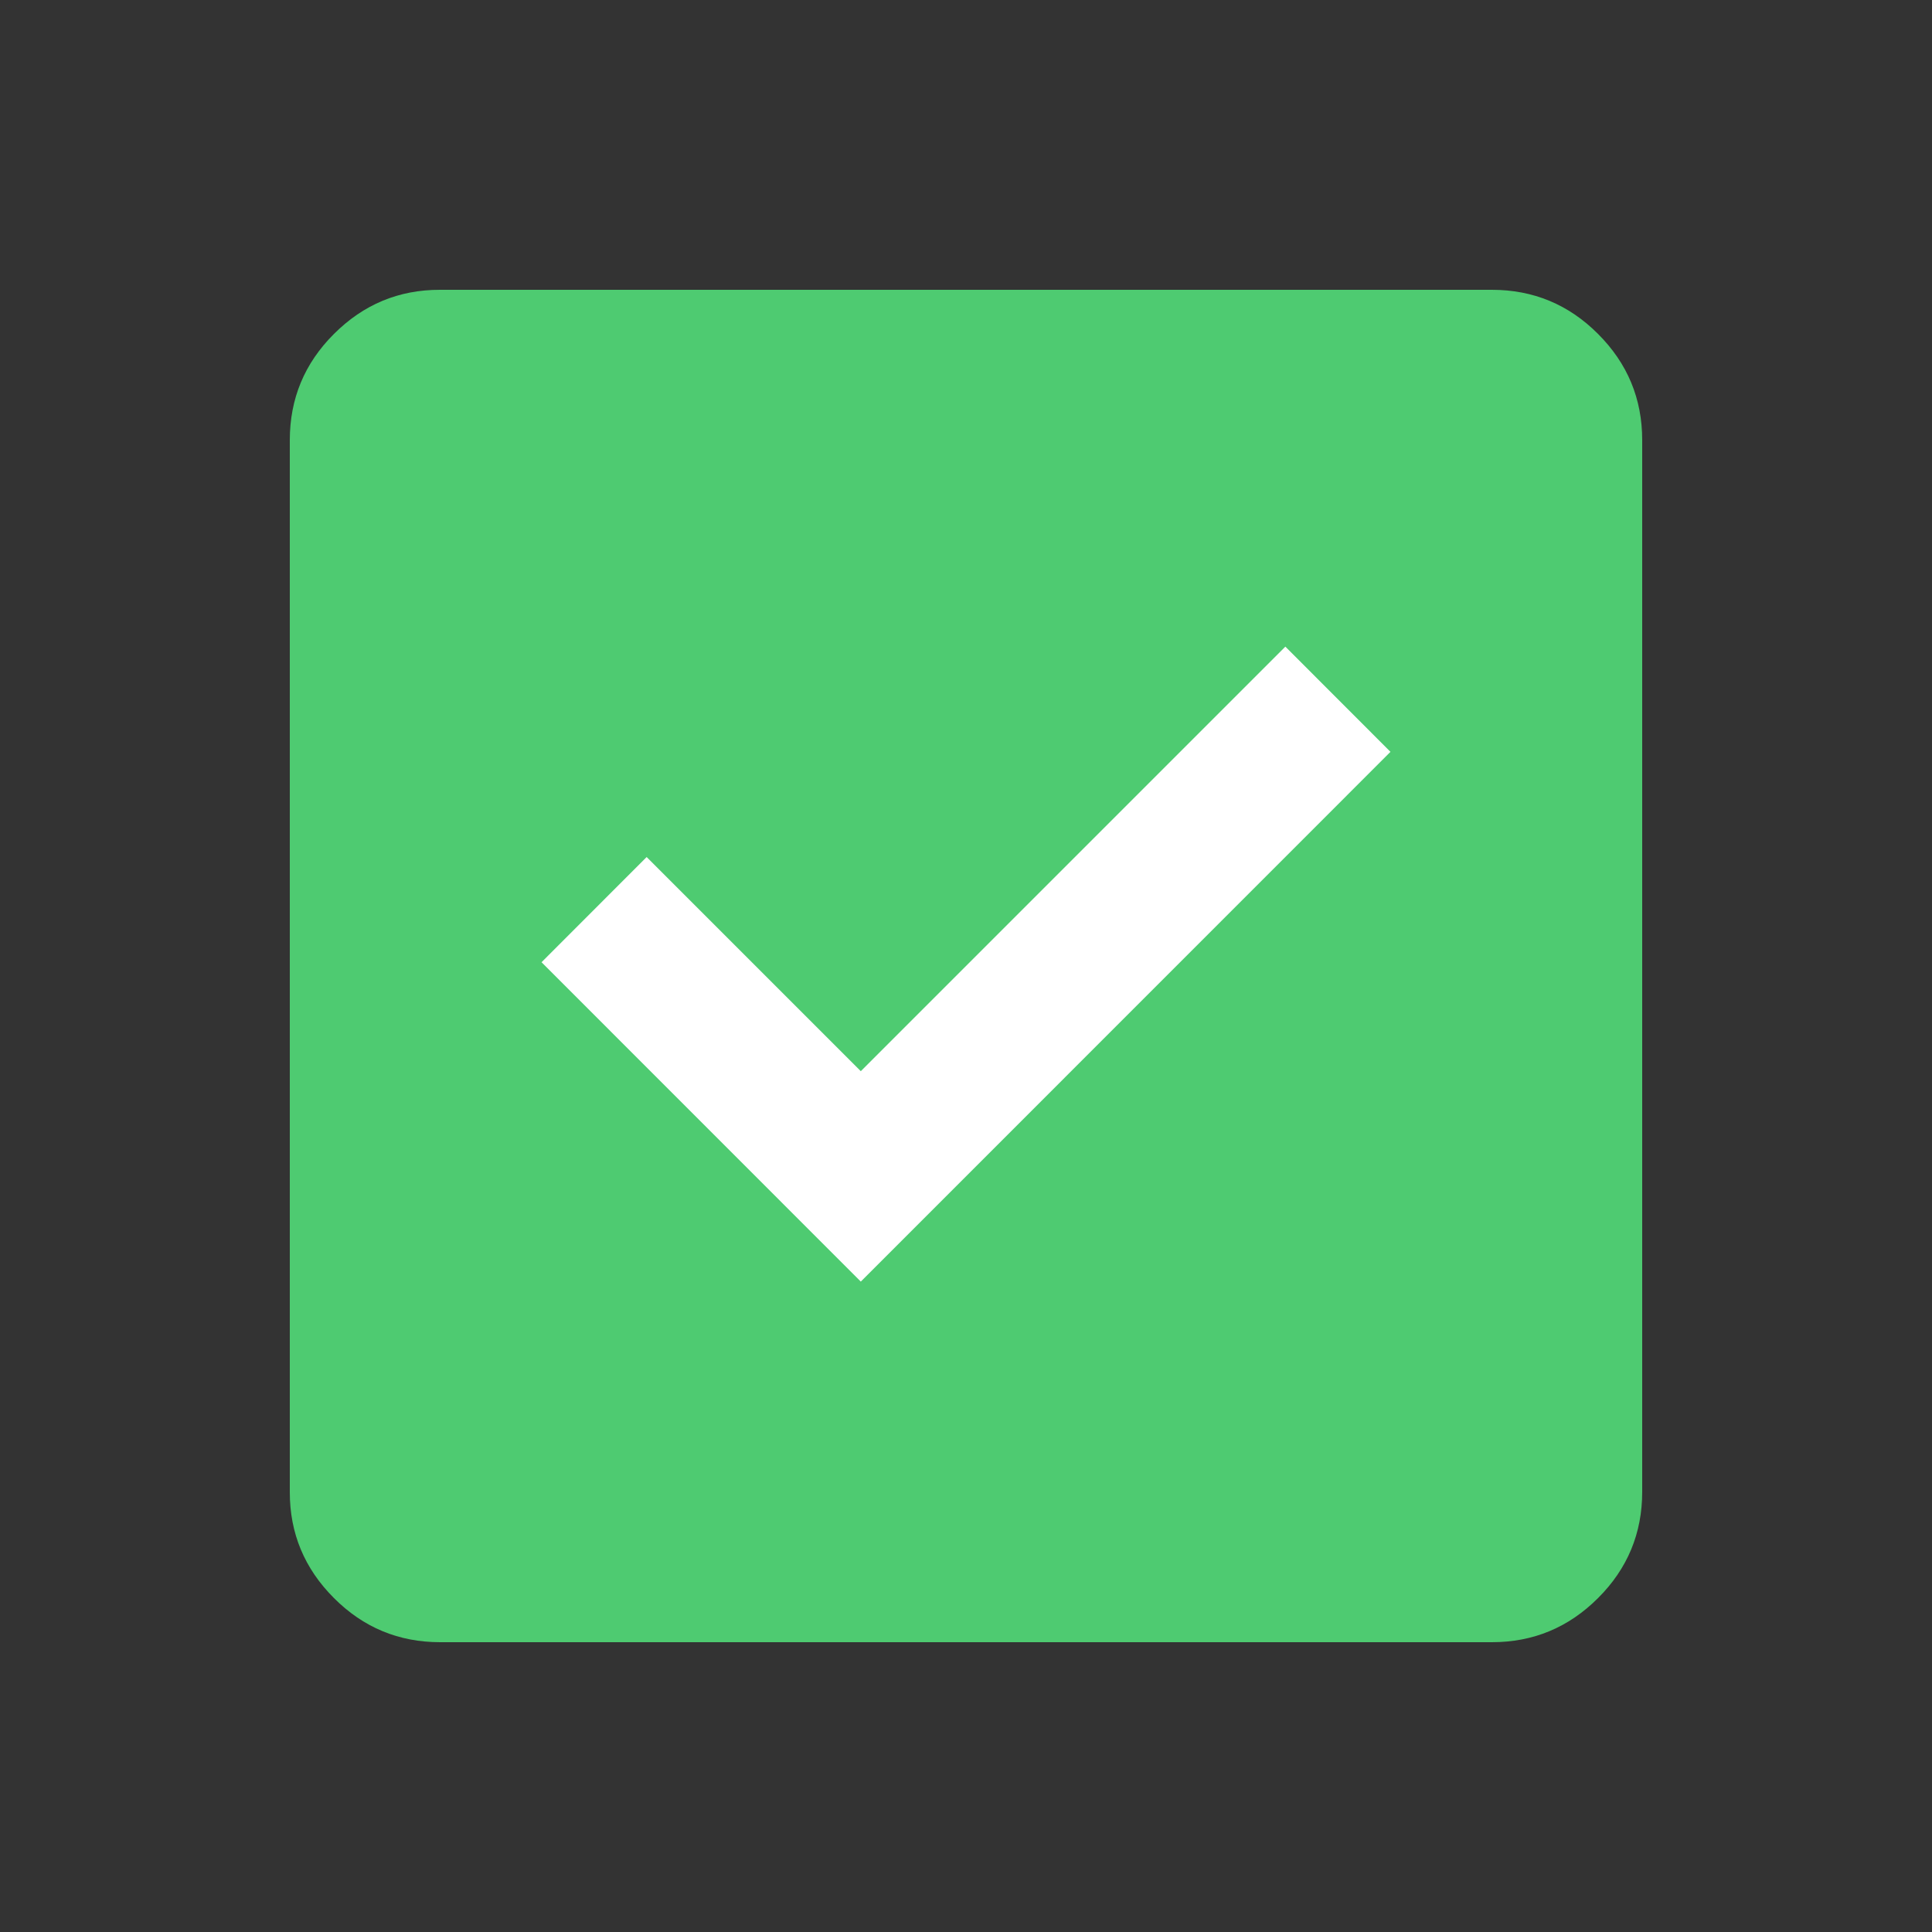
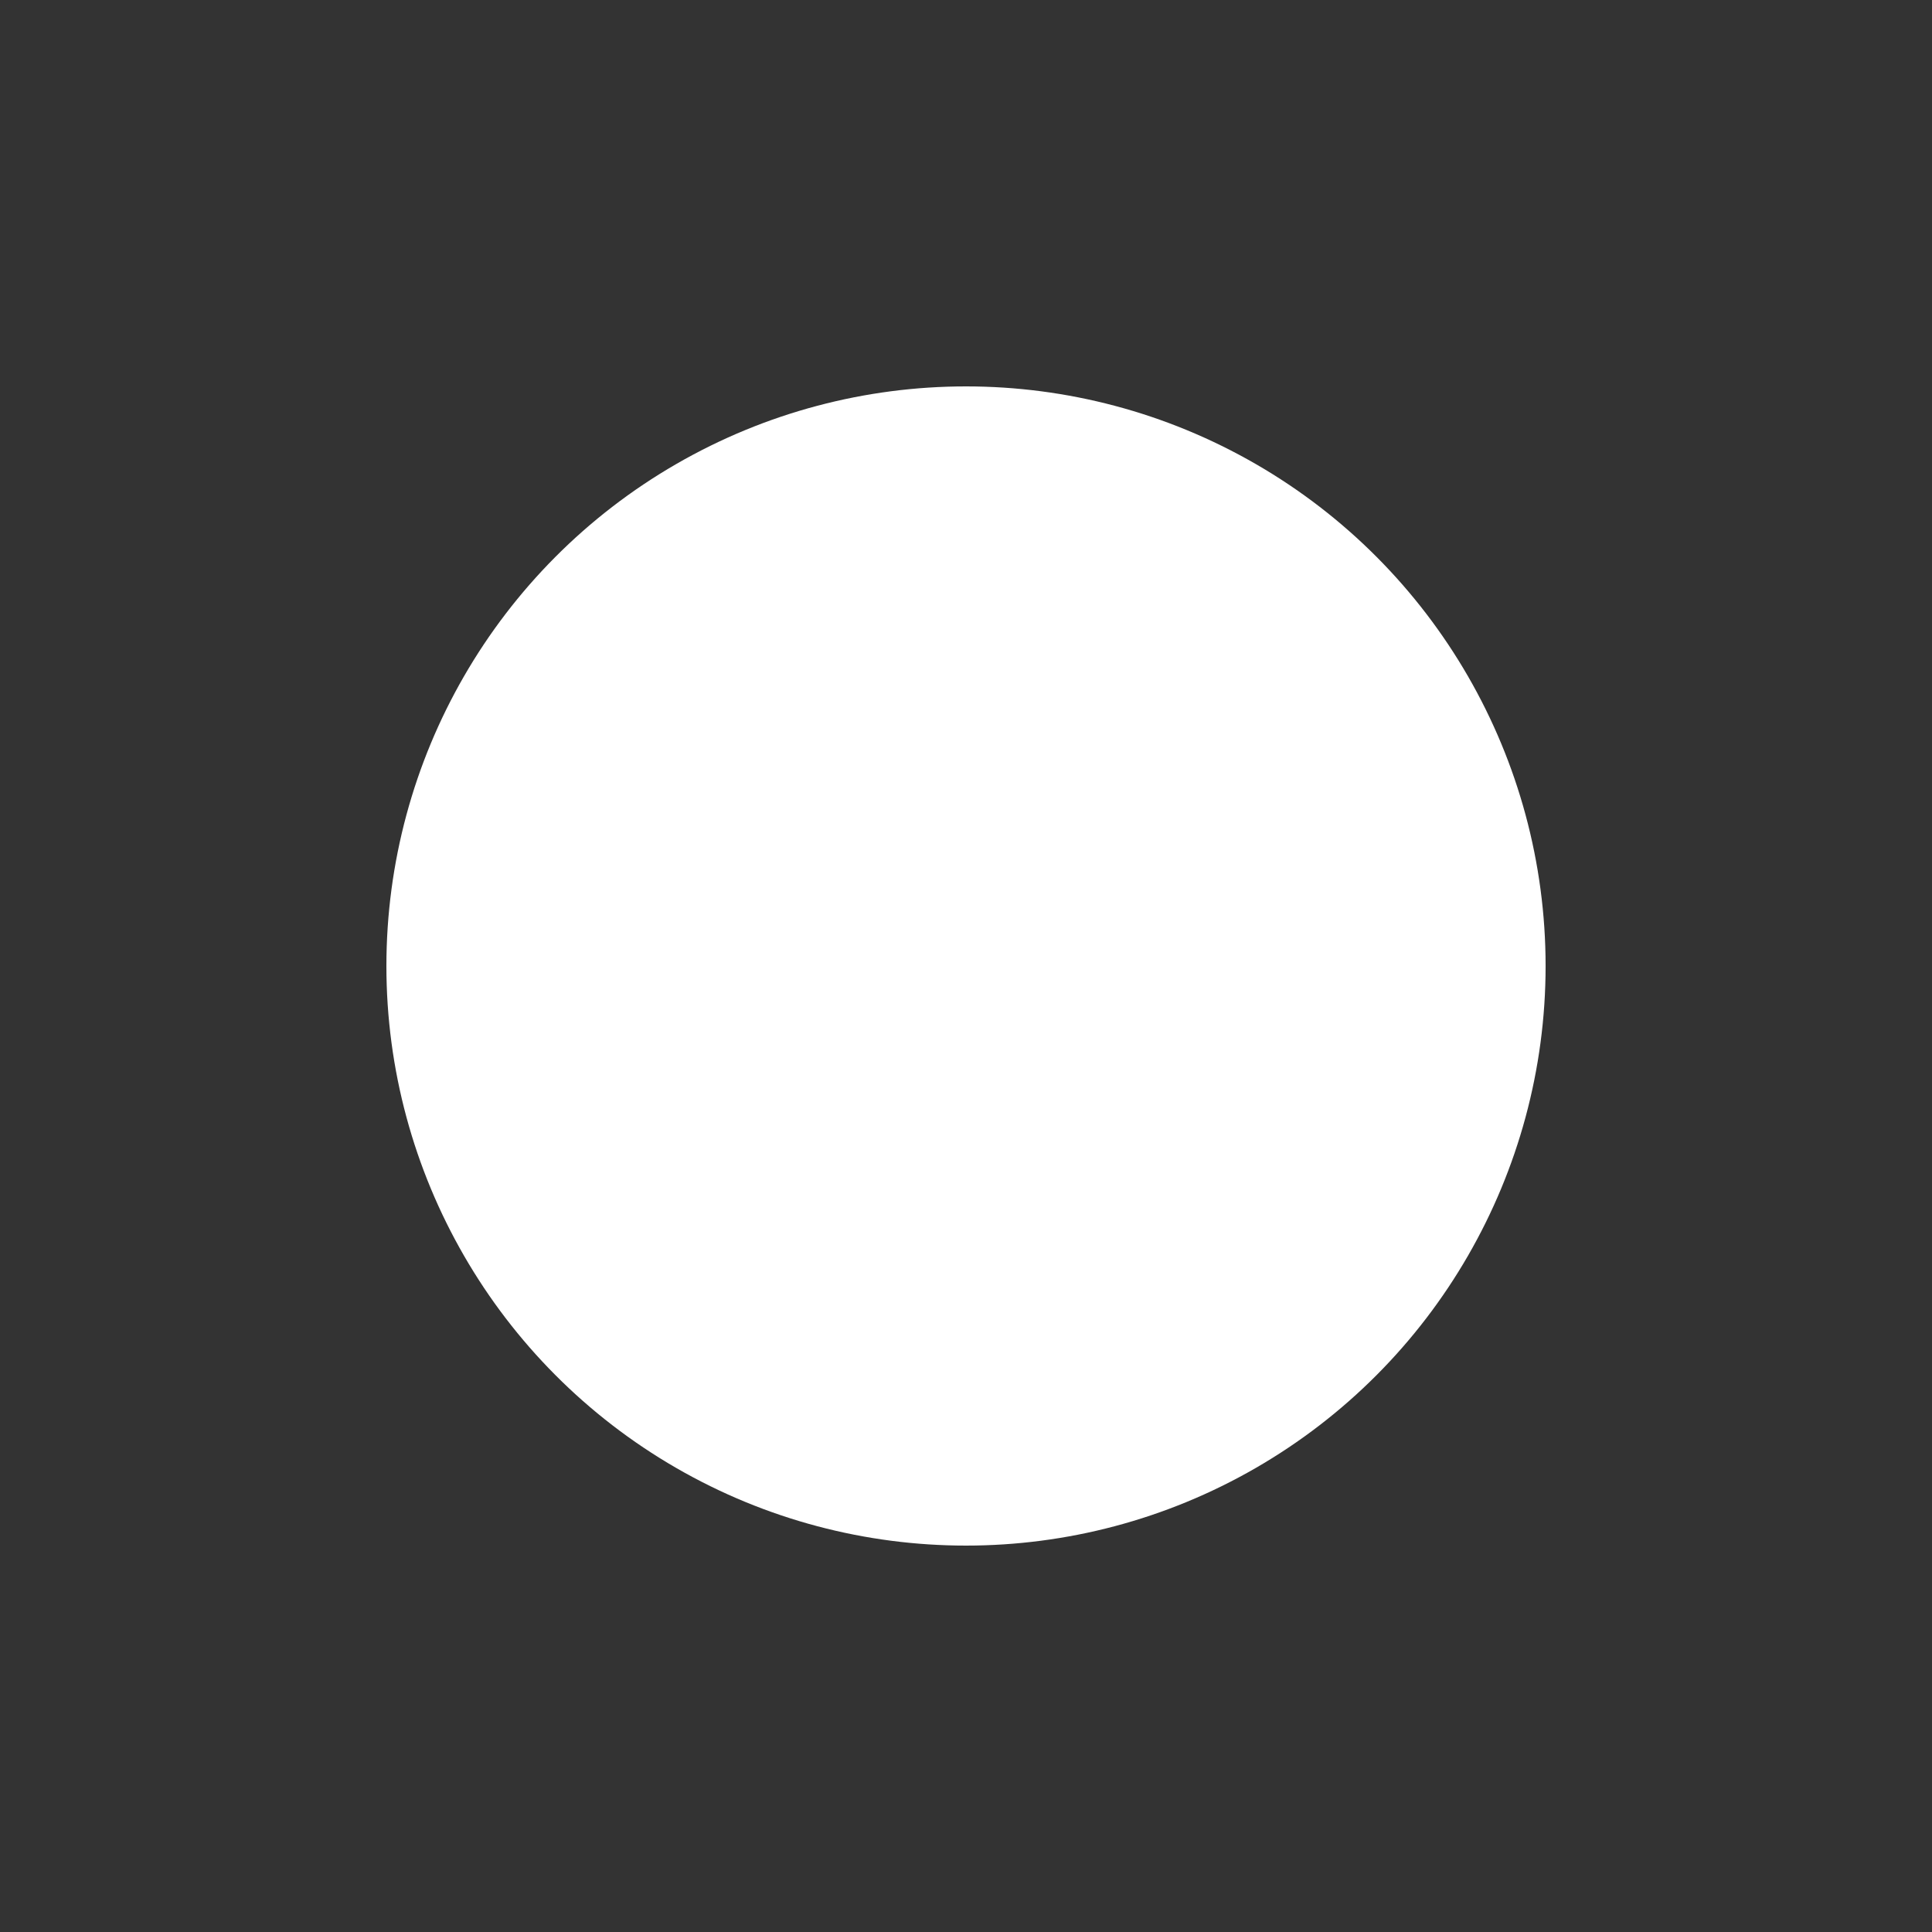
<svg xmlns="http://www.w3.org/2000/svg" width="20" height="20" viewBox="0 0 20 20" fill="none">
  <rect x="0" y="0" width="20" height="20" fill="#333333" stroke="none" />
  <circle cx="10" cy="10" r="6" fill="white" />
-   <path d="M8.911 13.267L14.394 7.783L13.306 6.694L8.911 11.089L6.694 8.872L5.606 9.961L8.911 13.267ZM4.556 17C4.128 17 3.761 16.848 3.457 16.543C3.152 16.238 2.999 15.872 3 15.444V4.556C3 4.128 3.152 3.761 3.457 3.457C3.762 3.152 4.128 2.999 4.556 3H15.444C15.872 3 16.239 3.152 16.543 3.457C16.848 3.762 17 4.128 17 4.556V15.444C17 15.872 16.848 16.239 16.543 16.543C16.238 16.848 15.872 17 15.444 17H4.556Z" fill="#4ECB71" />
</svg>